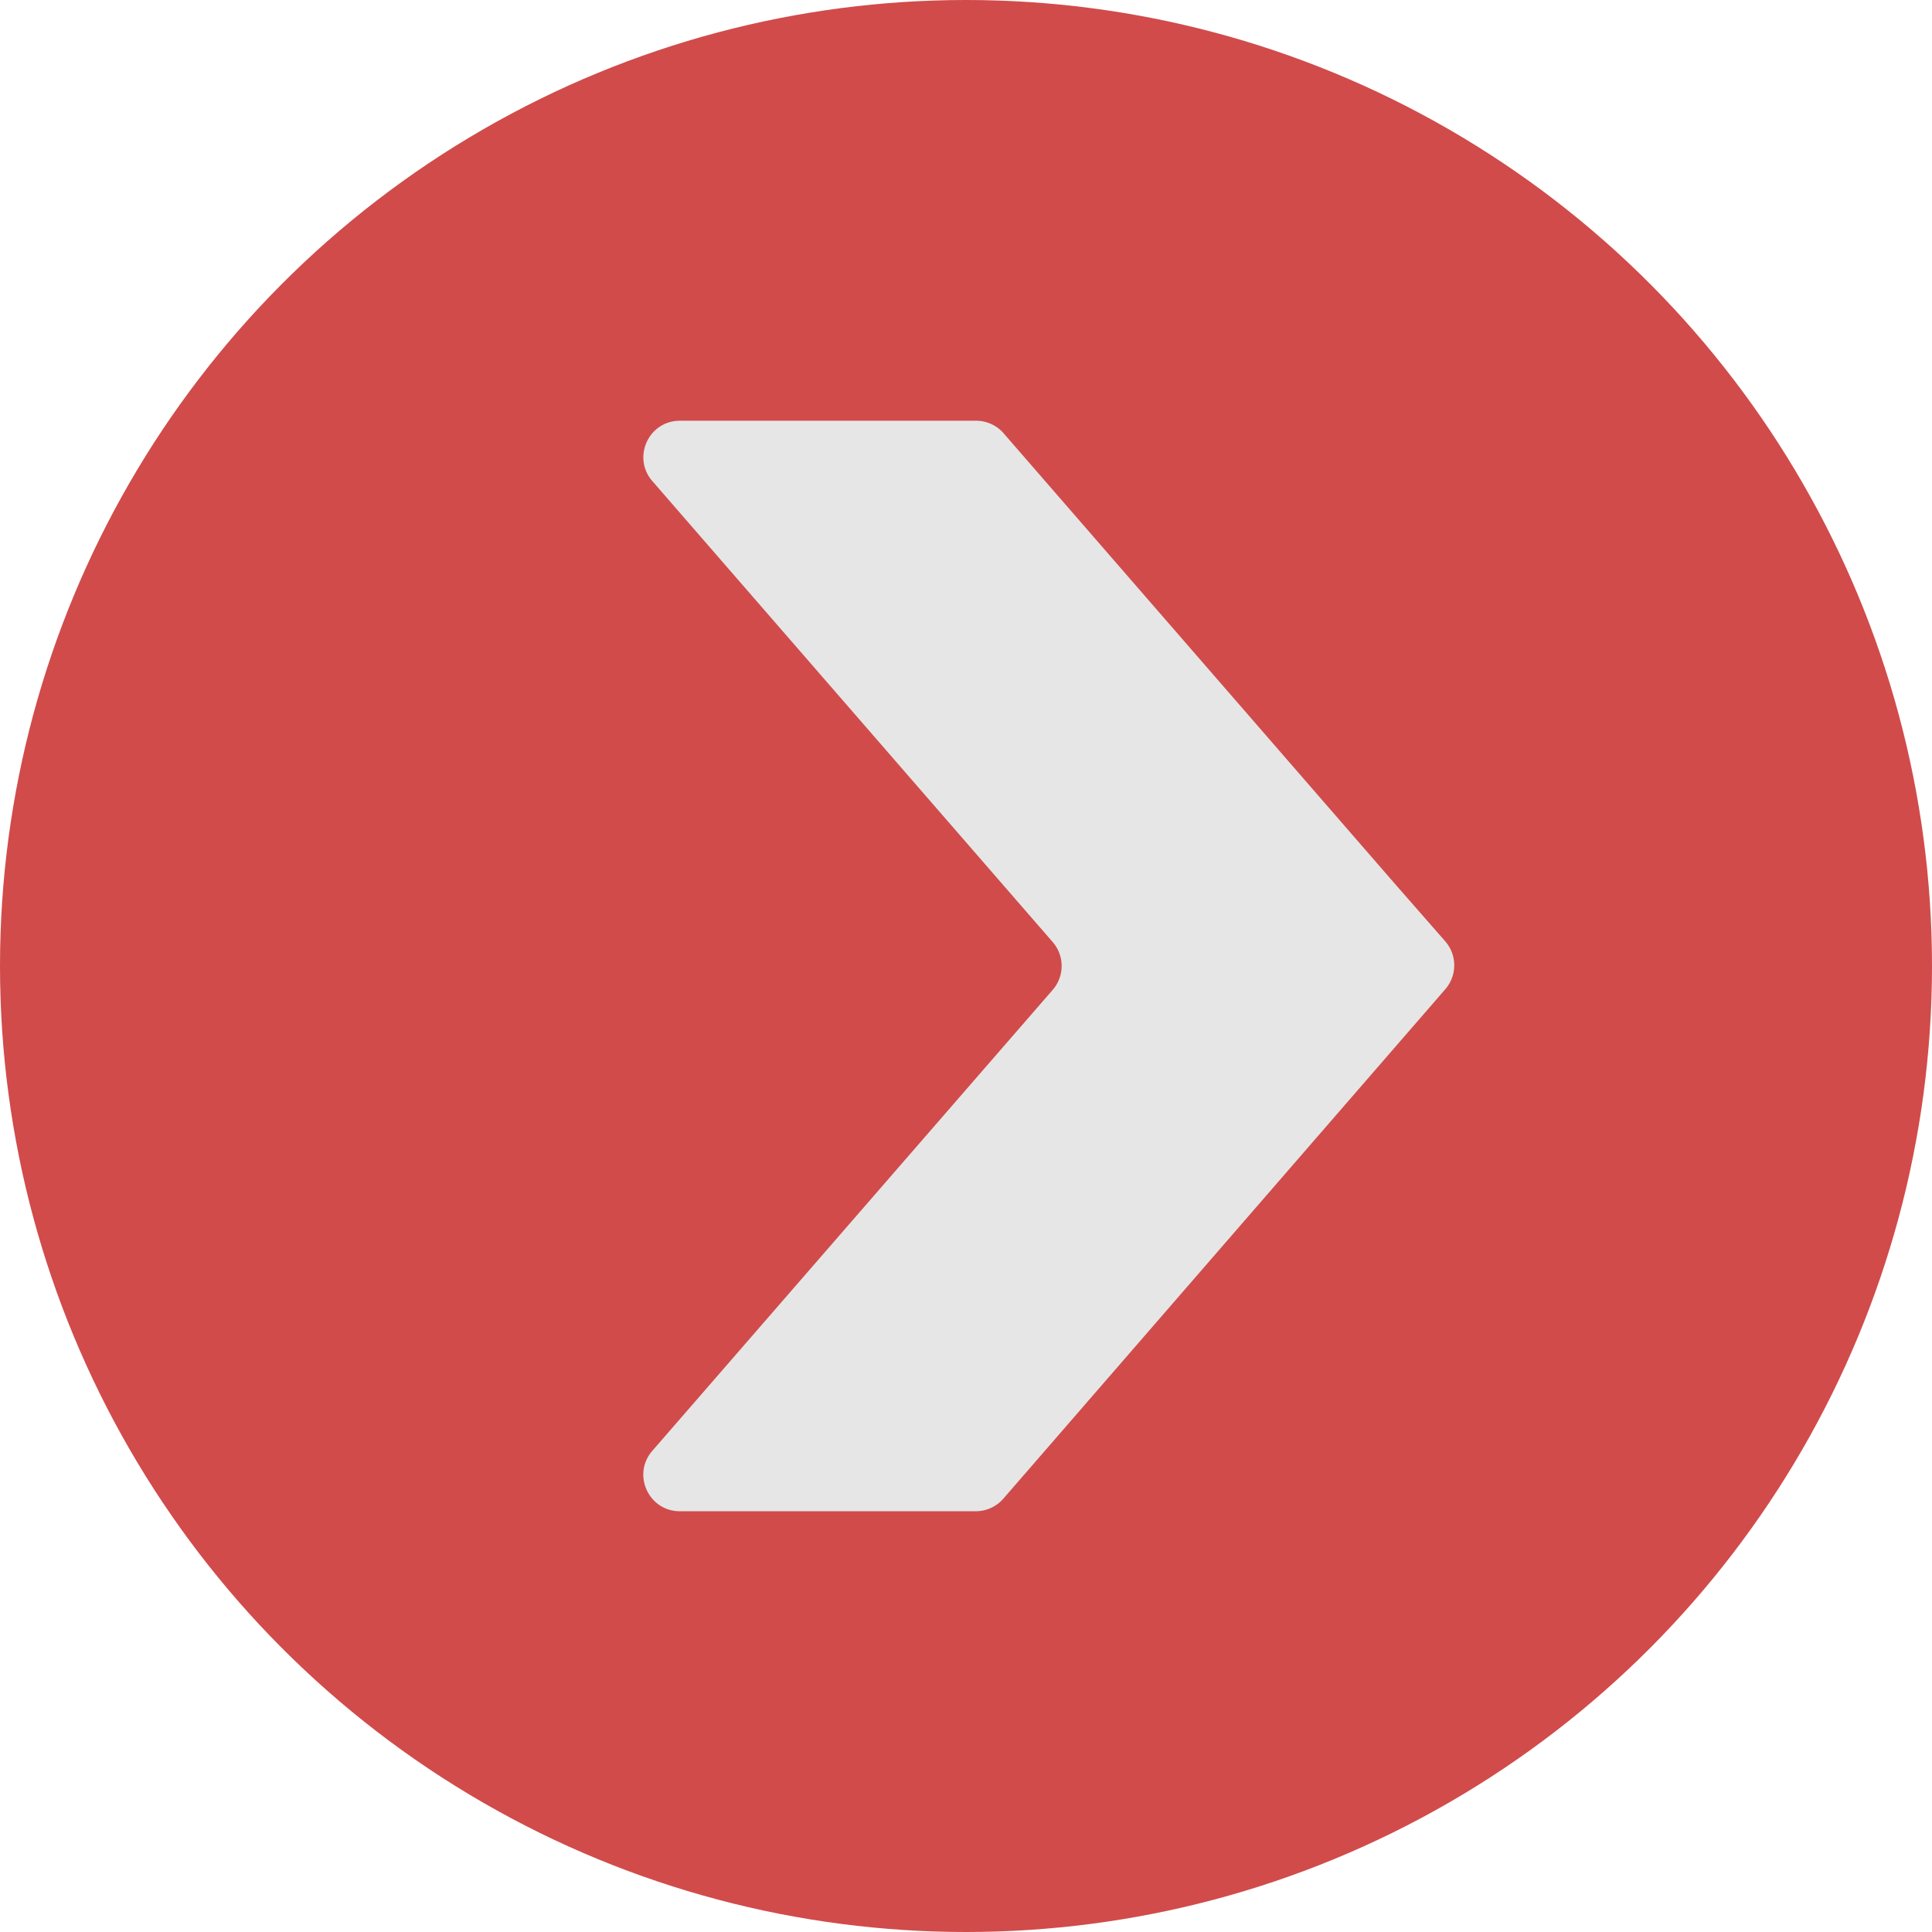
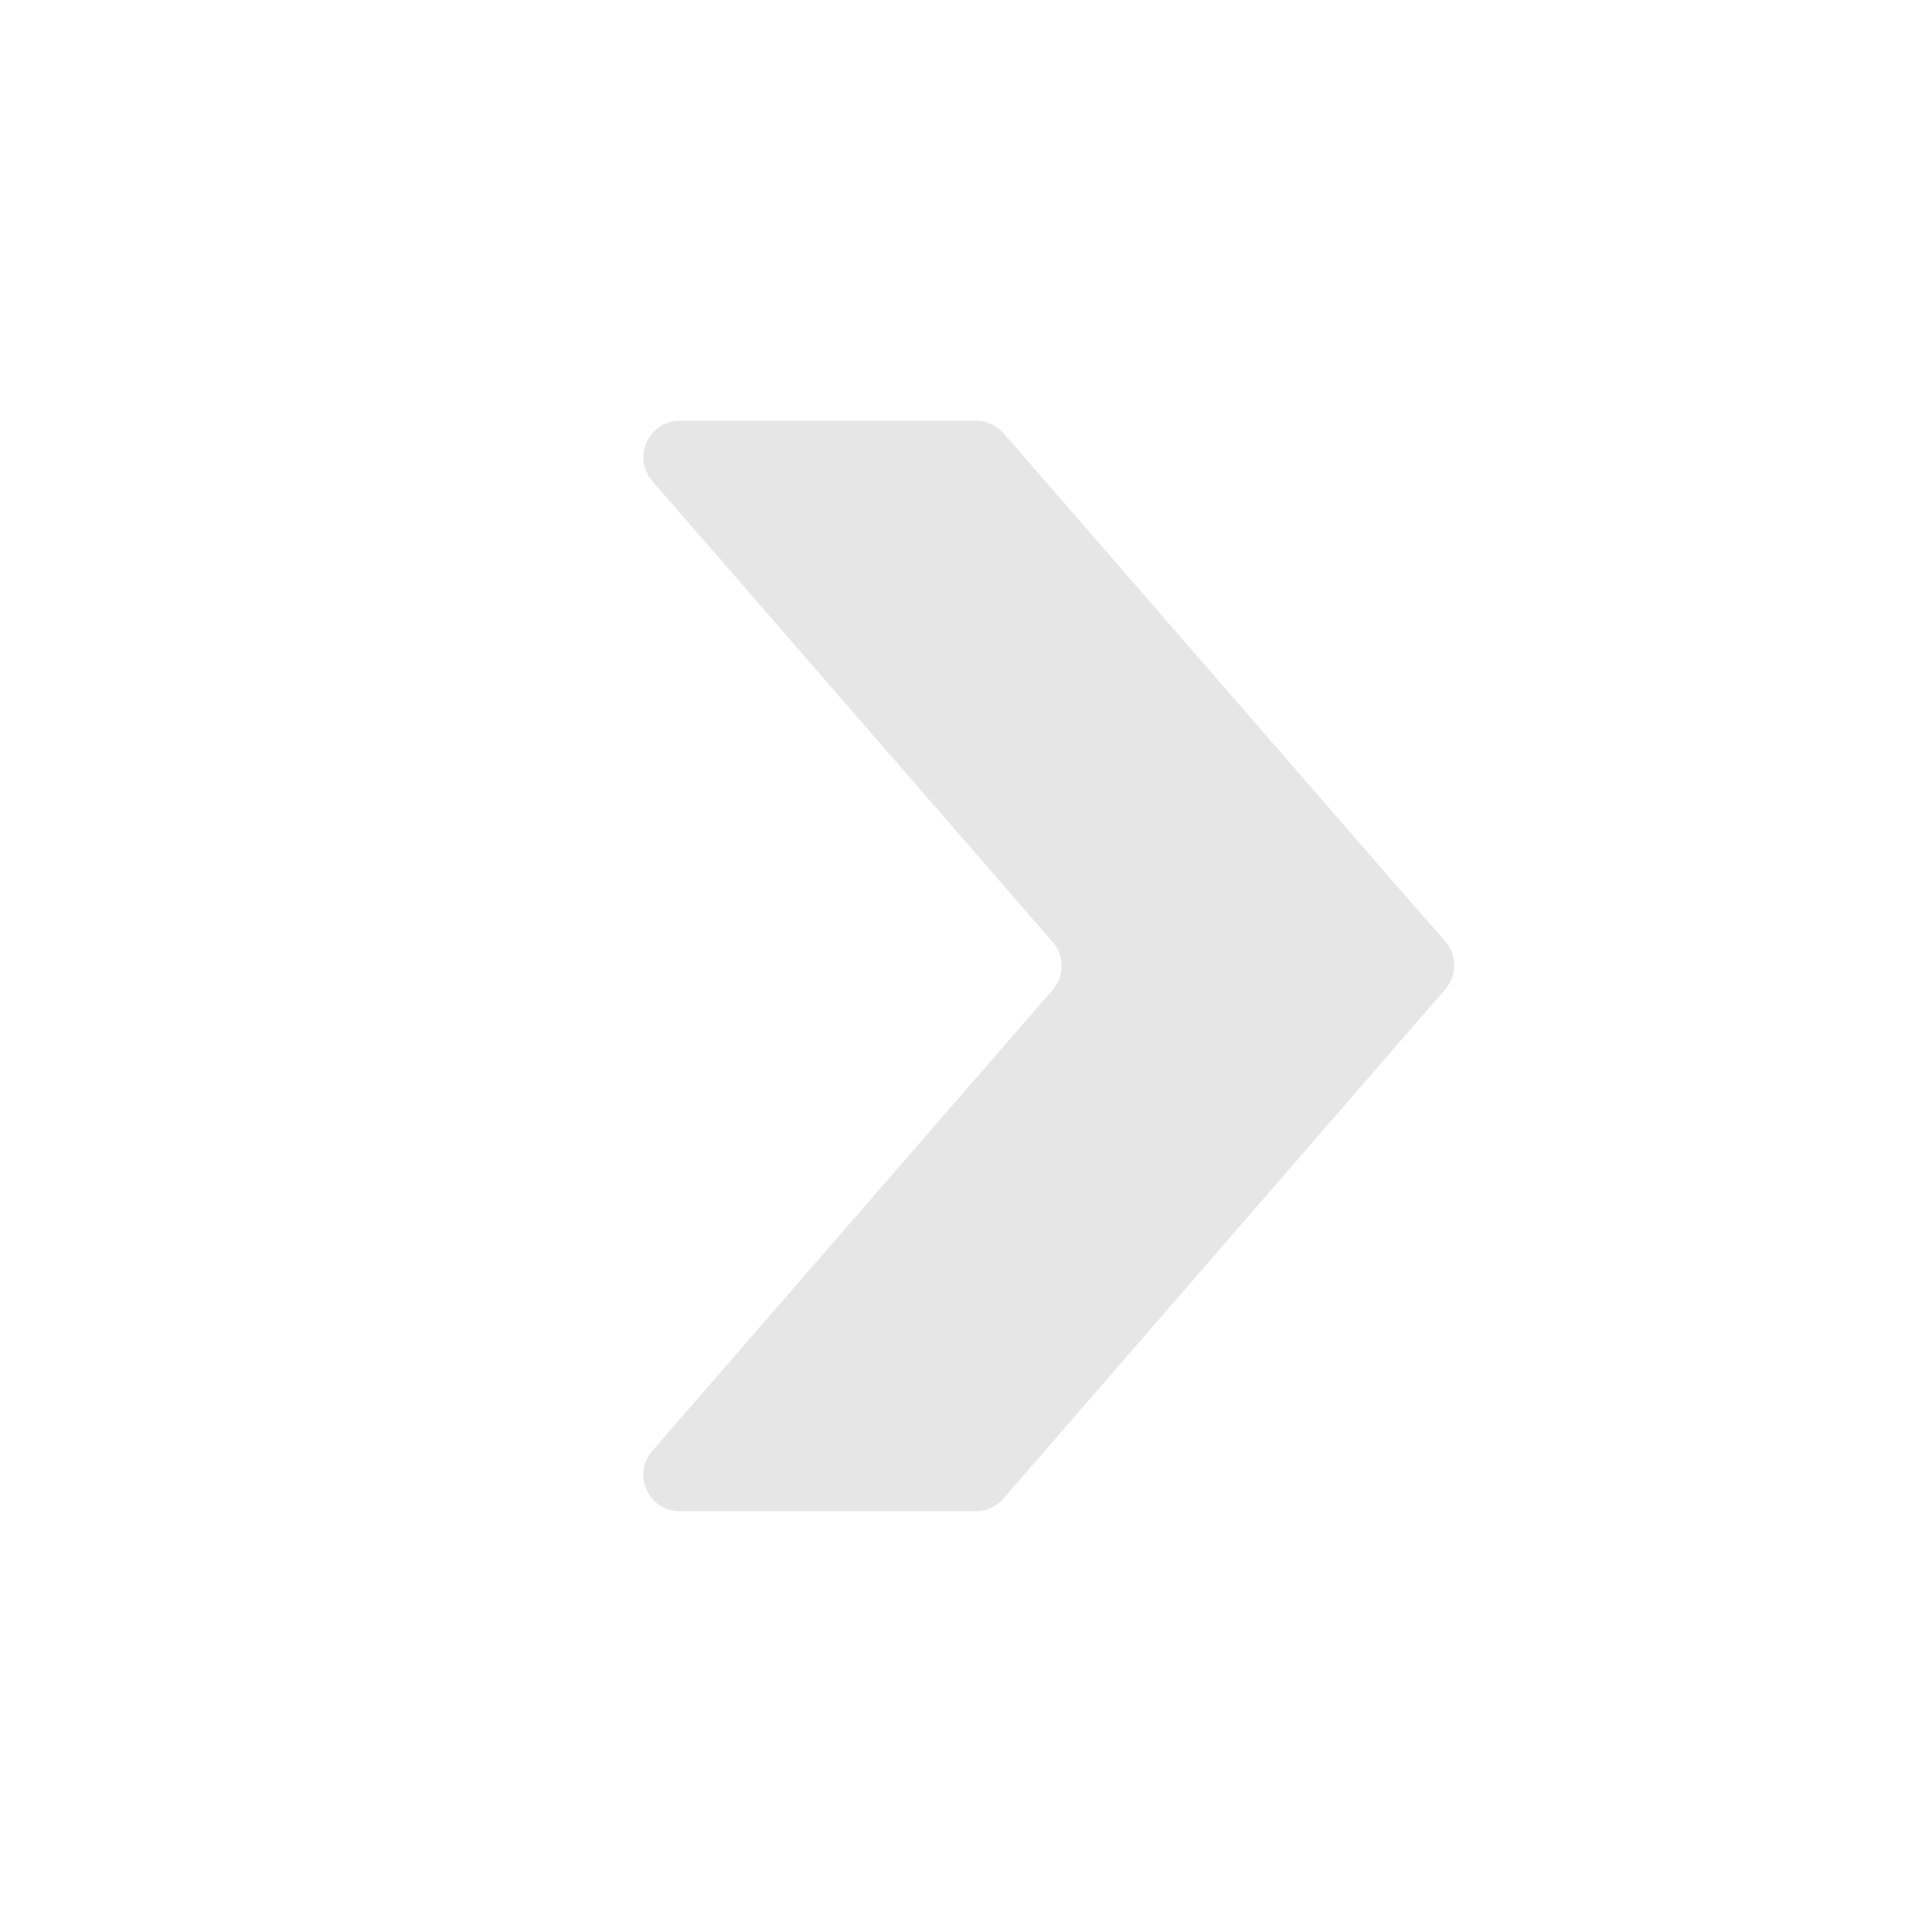
<svg xmlns="http://www.w3.org/2000/svg" data-name="Layer 1" fill="#000000" height="1844" preserveAspectRatio="xMidYMid meet" version="1" viewBox="578.0 578.0 1844.0 1844.0" width="1844" zoomAndPan="magnify">
  <g id="change1_1">
-     <circle cx="1500" cy="1500" fill="#d14b4b" r="922" />
-   </g>
+     </g>
  <g id="change2_1">
    <path d="M1910.32,1422.65l-374.4-431.08a34.81,34.81,0,0,0-26.28-12H1226.92c-29.84,0-45.84,35.1-26.27,57.63l382.1,439.93a34.8,34.8,0,0,1,0,45.64l-382.16,440c-19.56,22.53-3.56,57.63,26.28,57.63h282.49a34.82,34.82,0,0,0,26.29-12l421.84-486.26a34.81,34.81,0,0,0-.1-45.73Z" fill="#e6e6e6" />
  </g>
</svg>